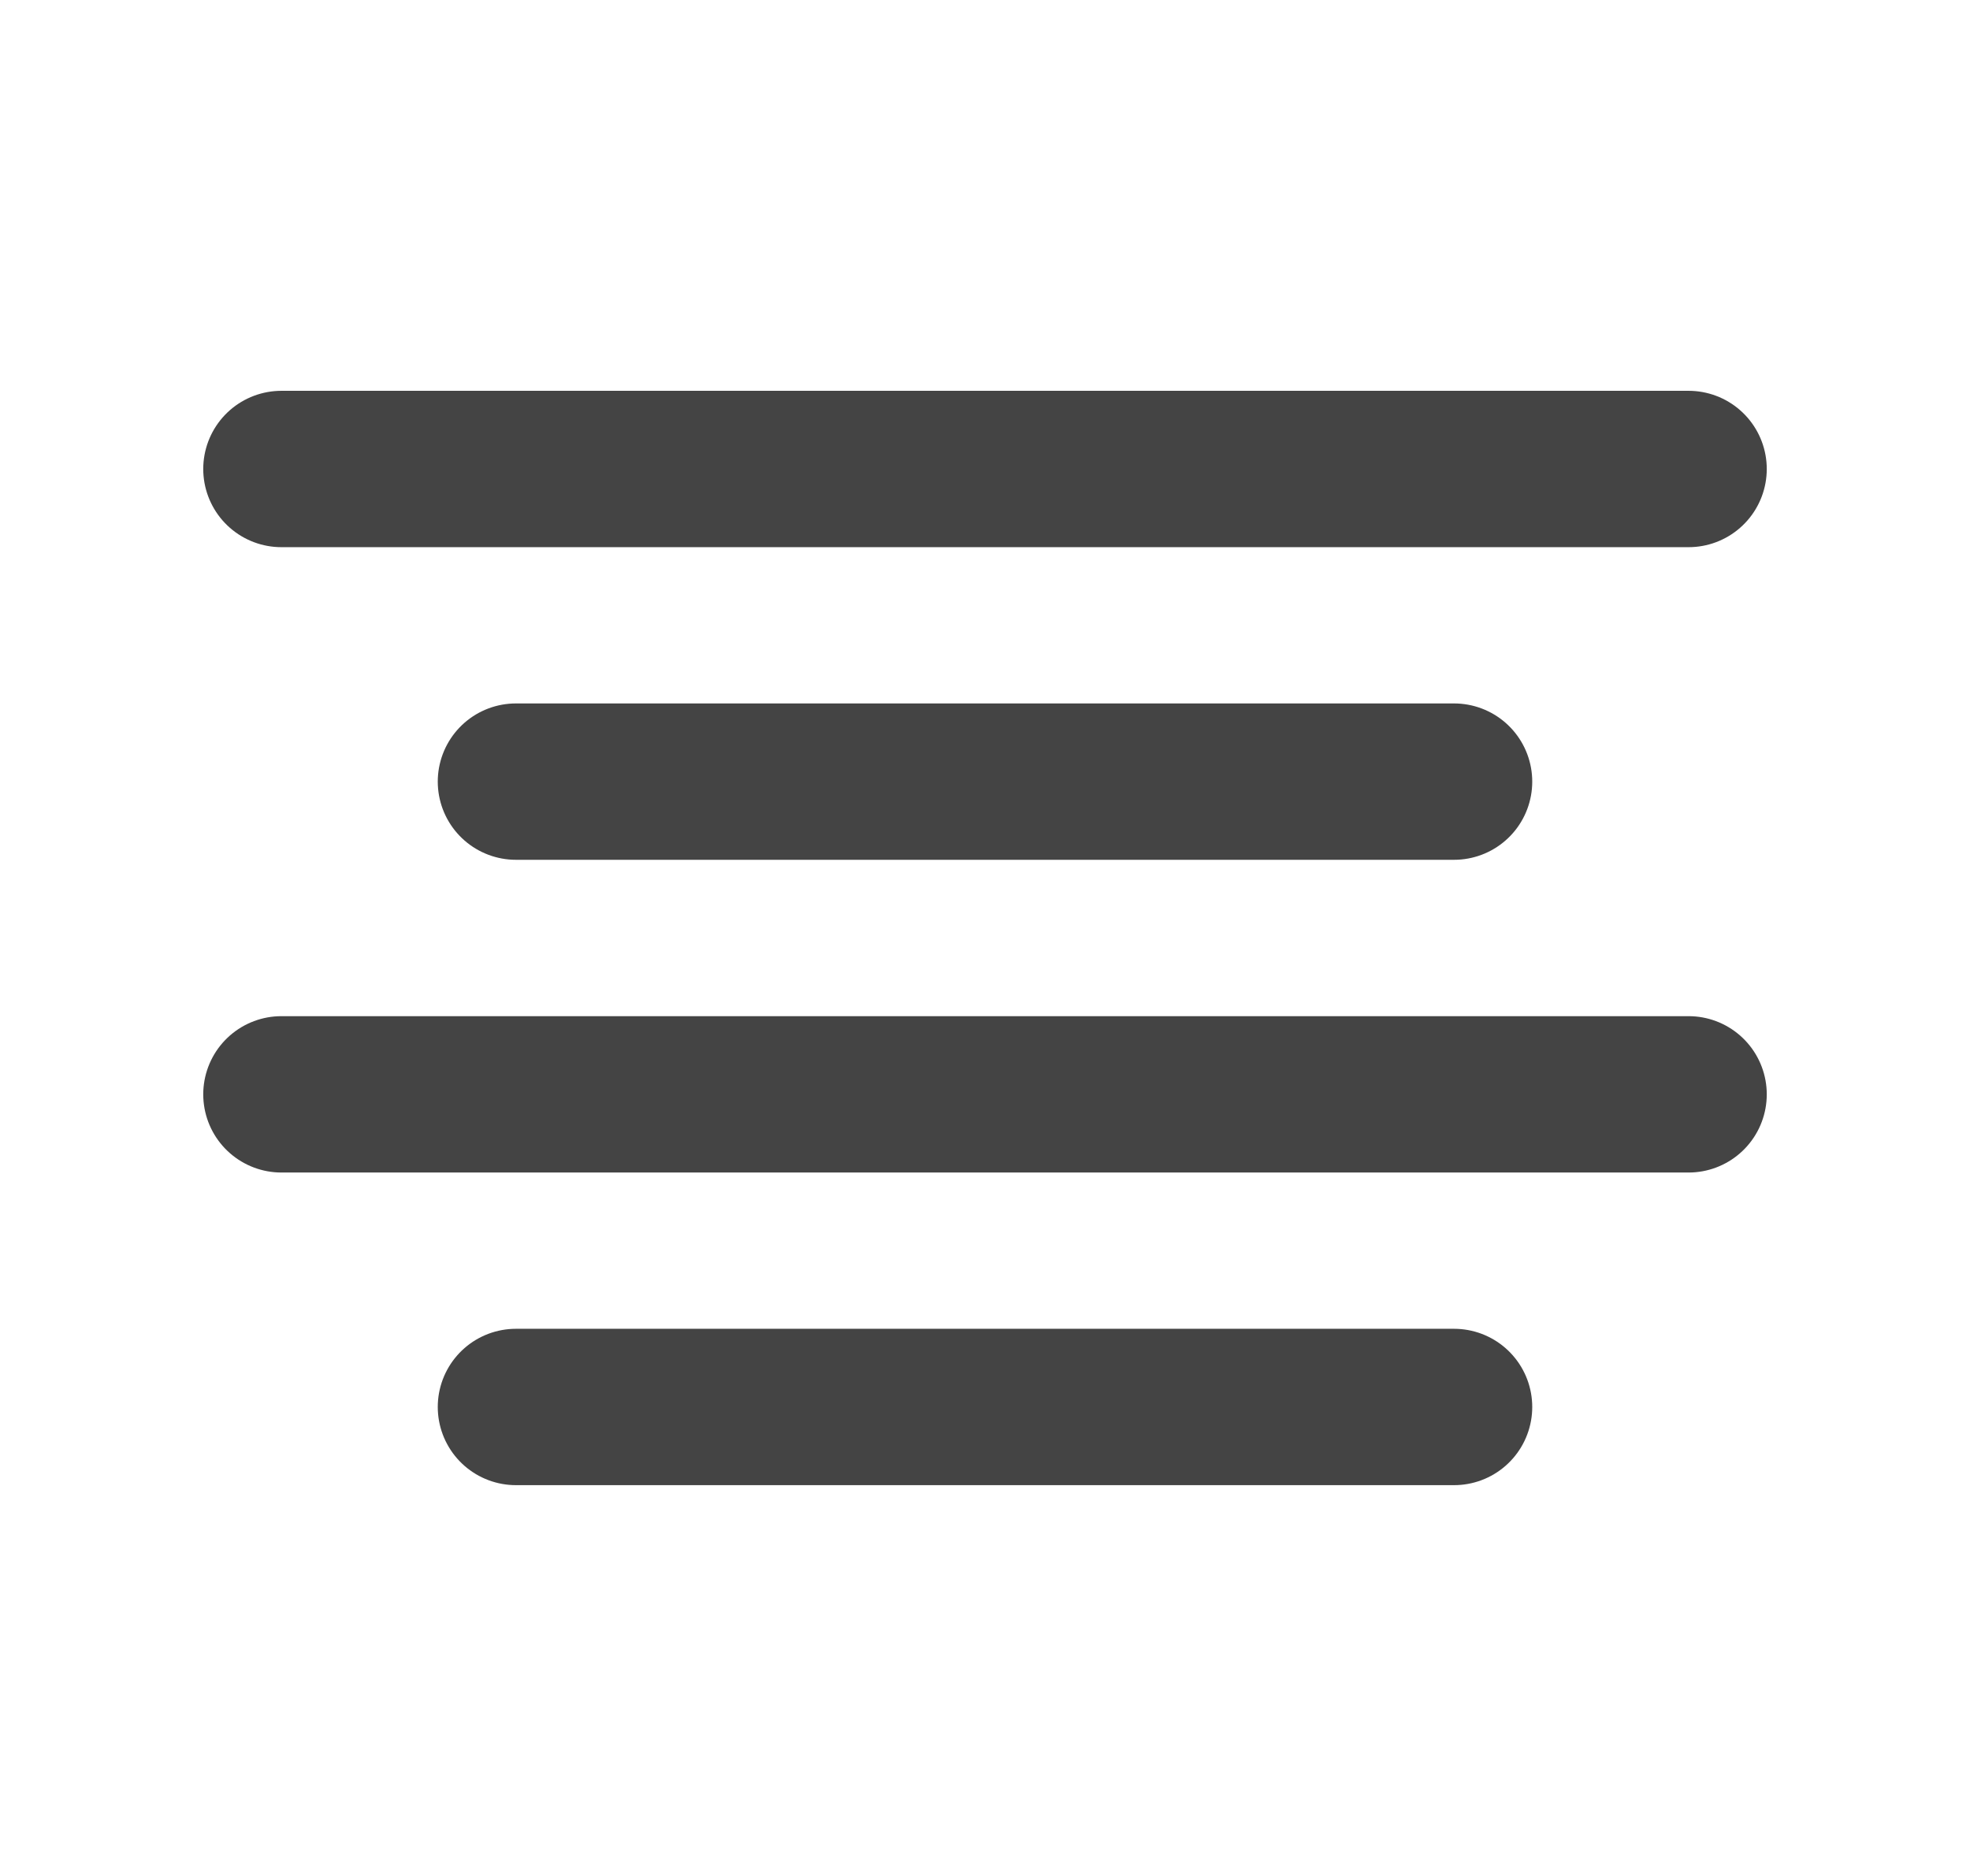
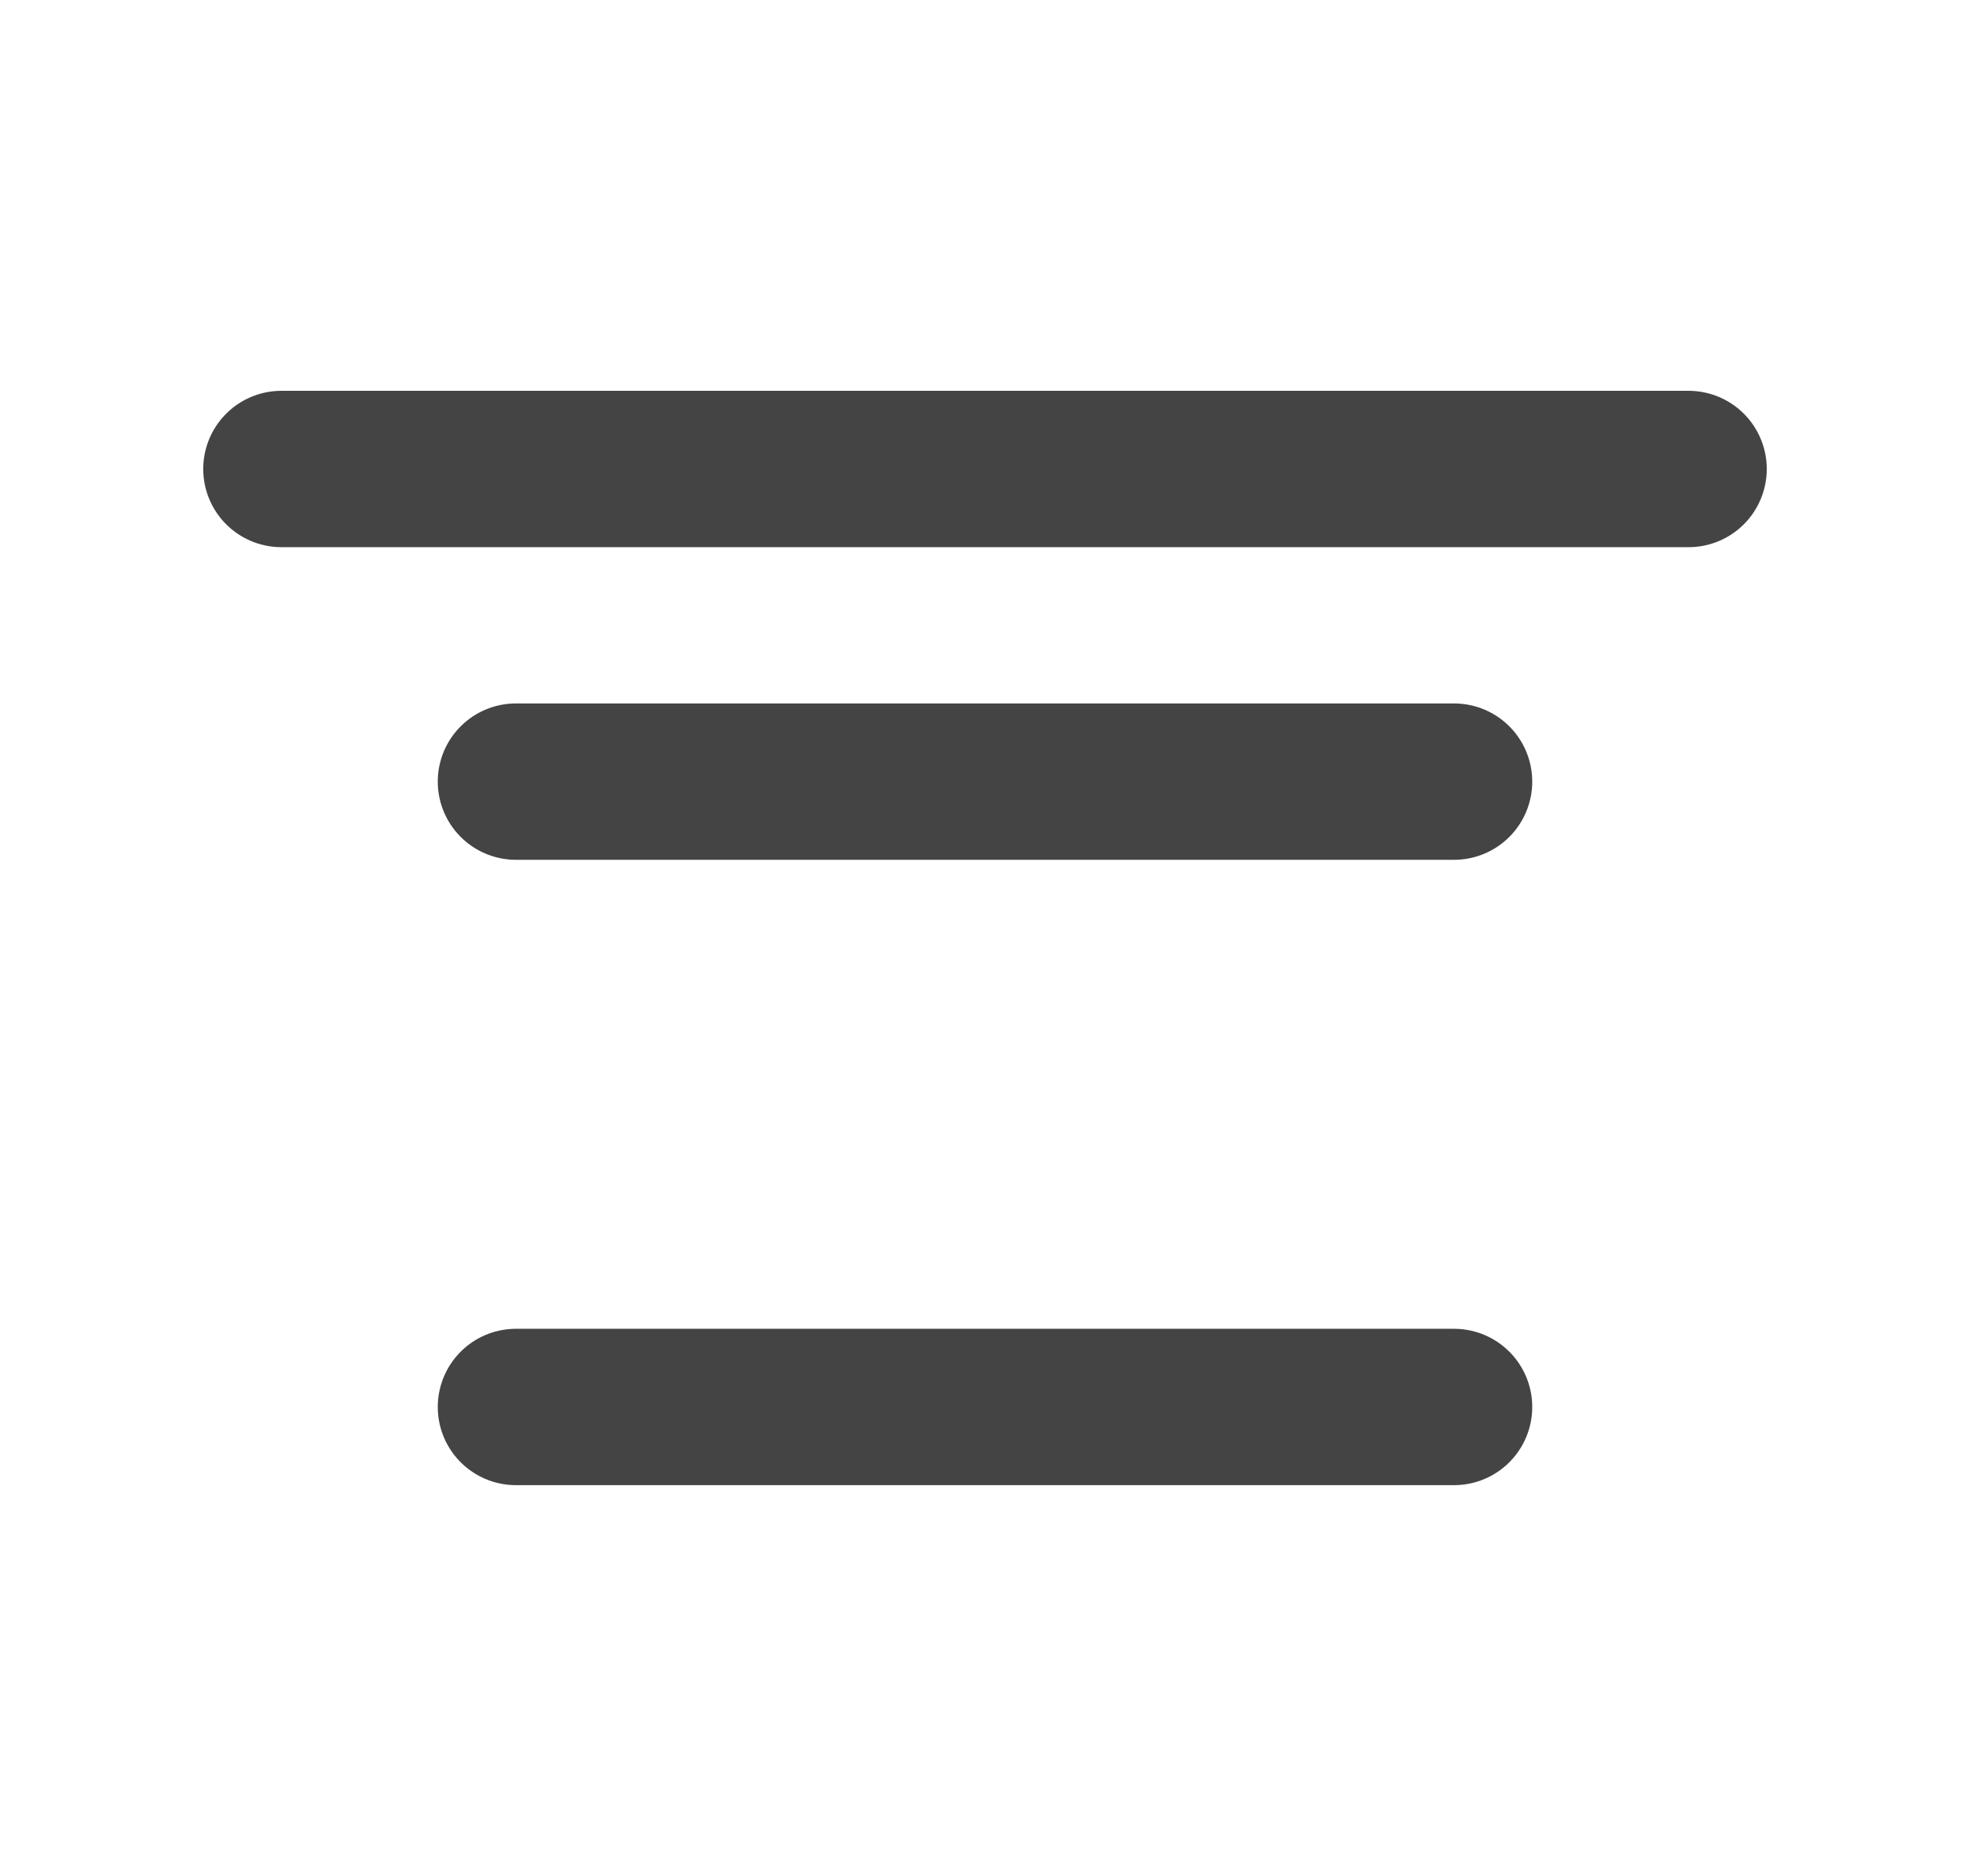
<svg xmlns="http://www.w3.org/2000/svg" width="21" height="20" viewBox="0 0 21 20" fill="none">
-   <path d="M15.5 8.333H5.5M18 5H3M18 11.667H3M15.5 15H5.5" stroke="#444444" stroke-width="1.667" stroke-linecap="round" stroke-linejoin="round" />
+   <path d="M15.5 8.333H5.5M18 5H3M18 11.667M15.5 15H5.5" stroke="#444444" stroke-width="1.667" stroke-linecap="round" stroke-linejoin="round" />
</svg>